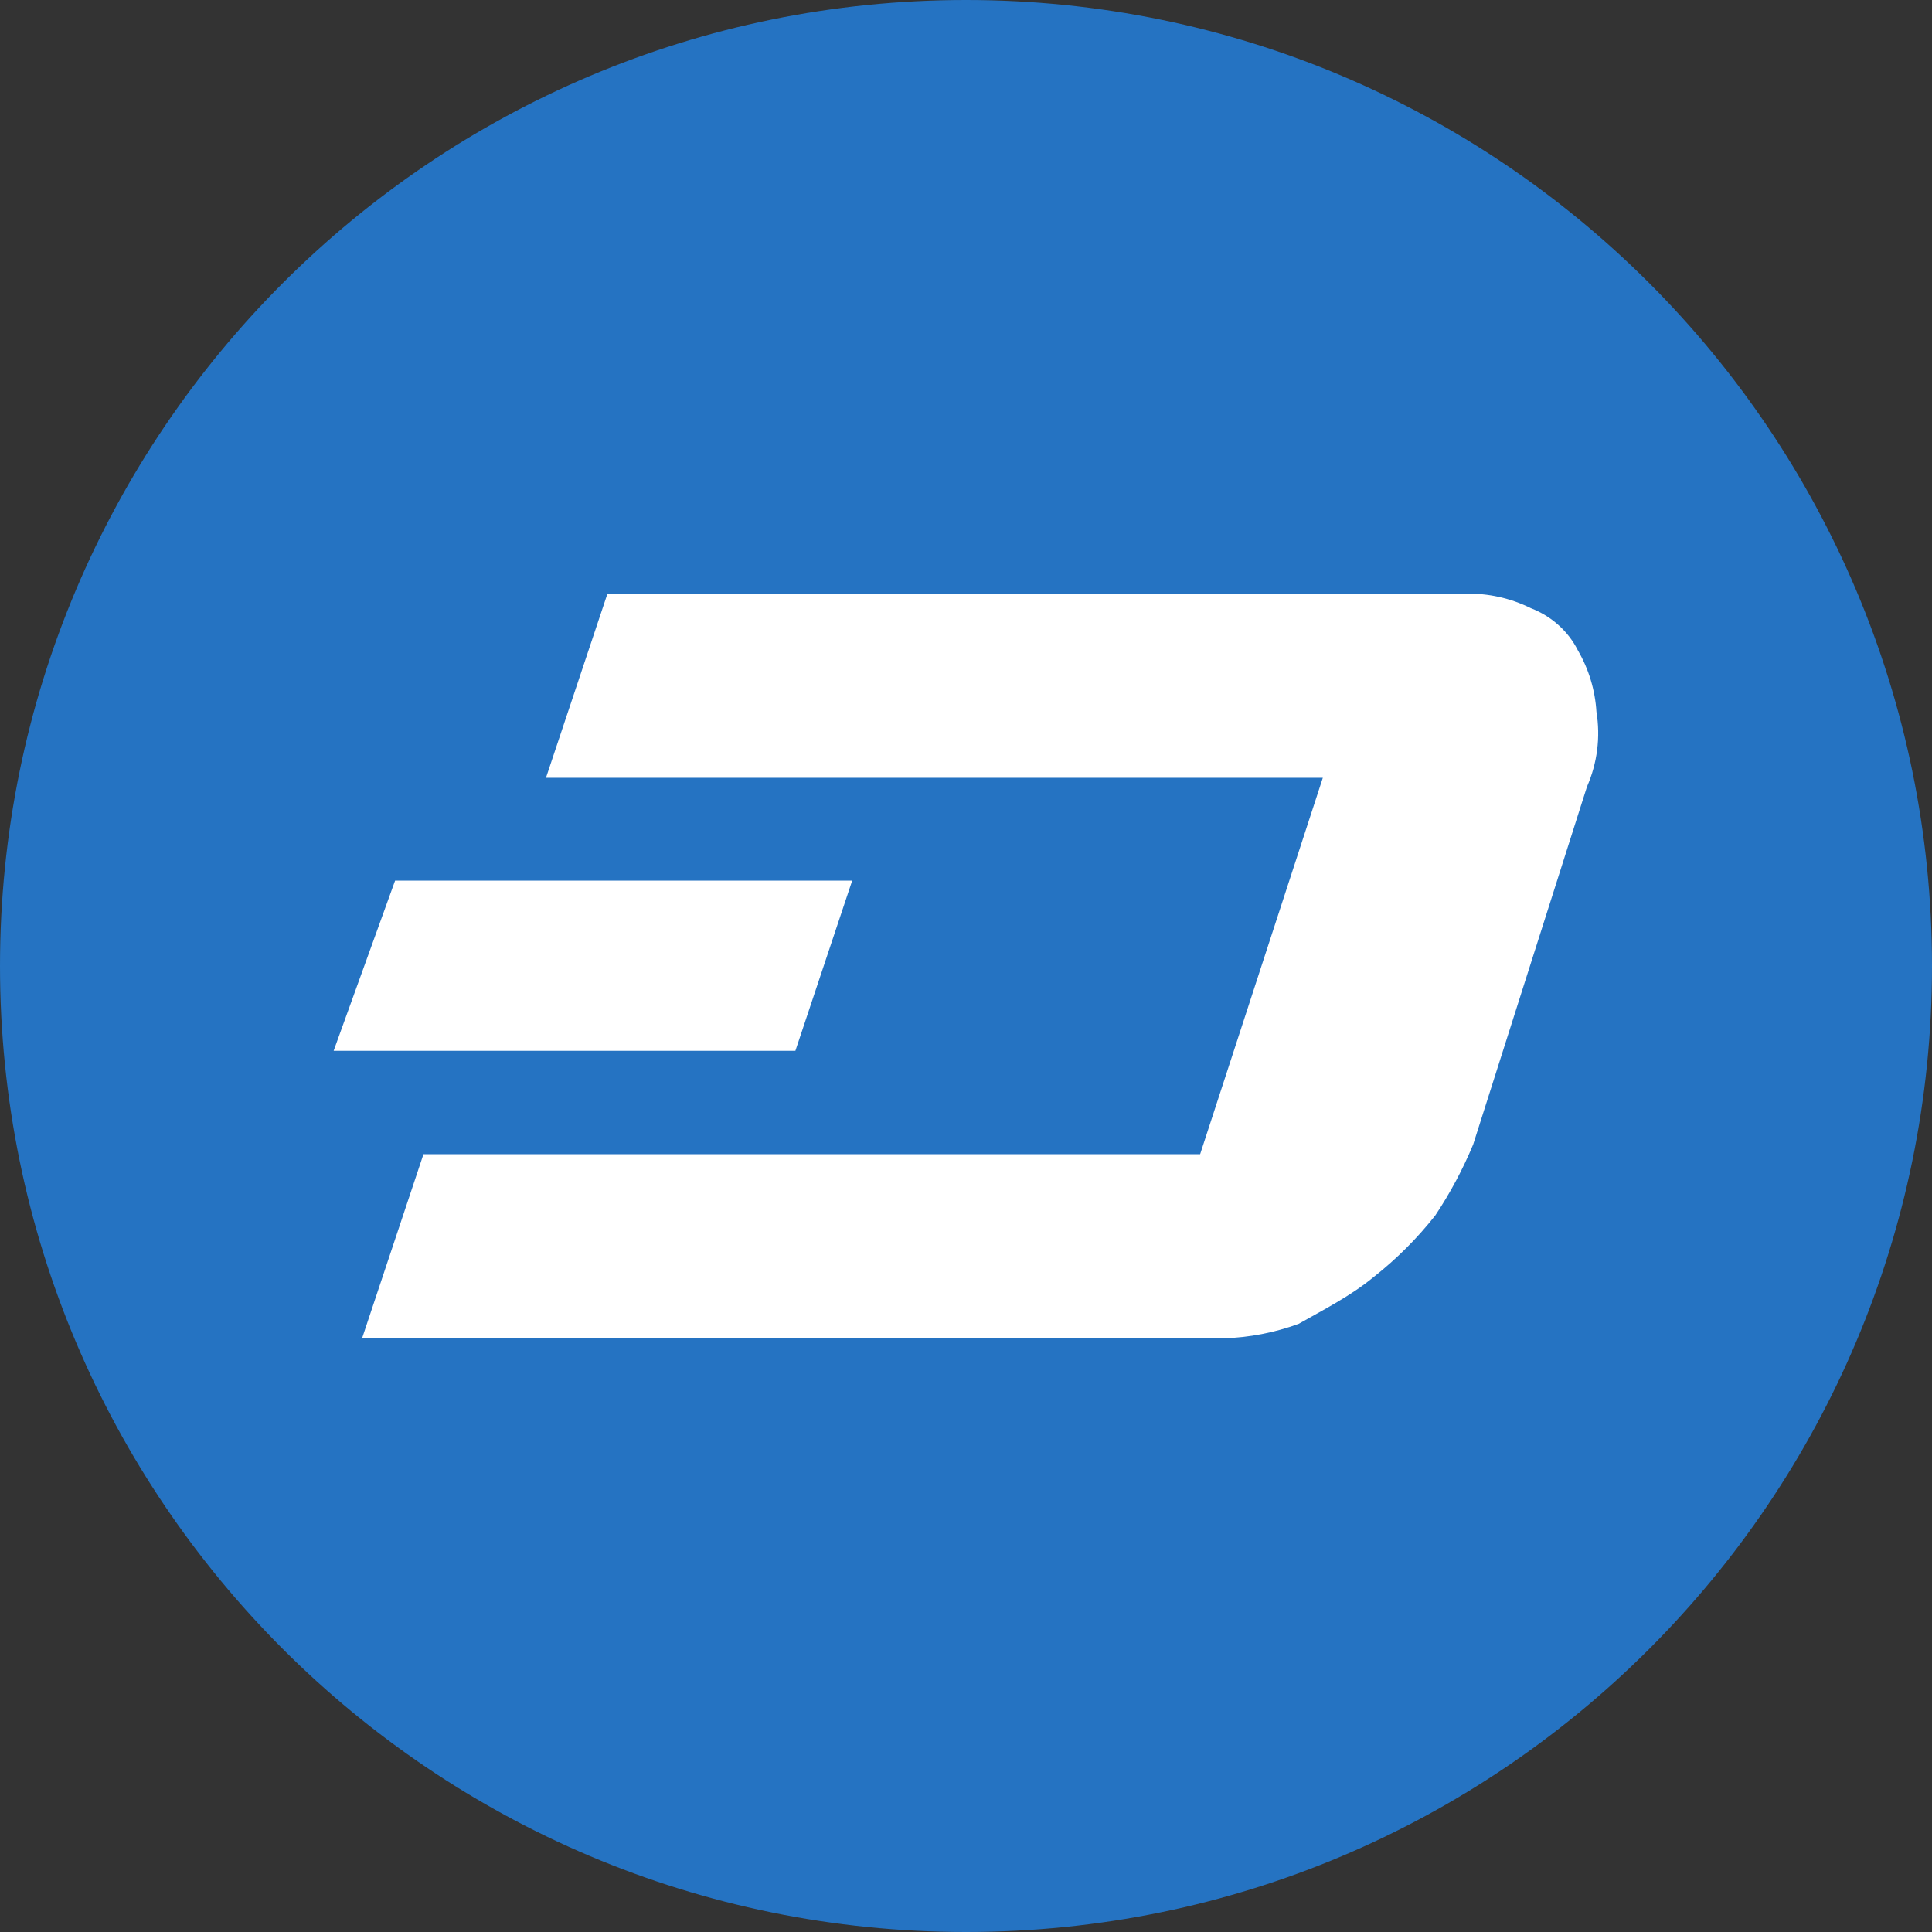
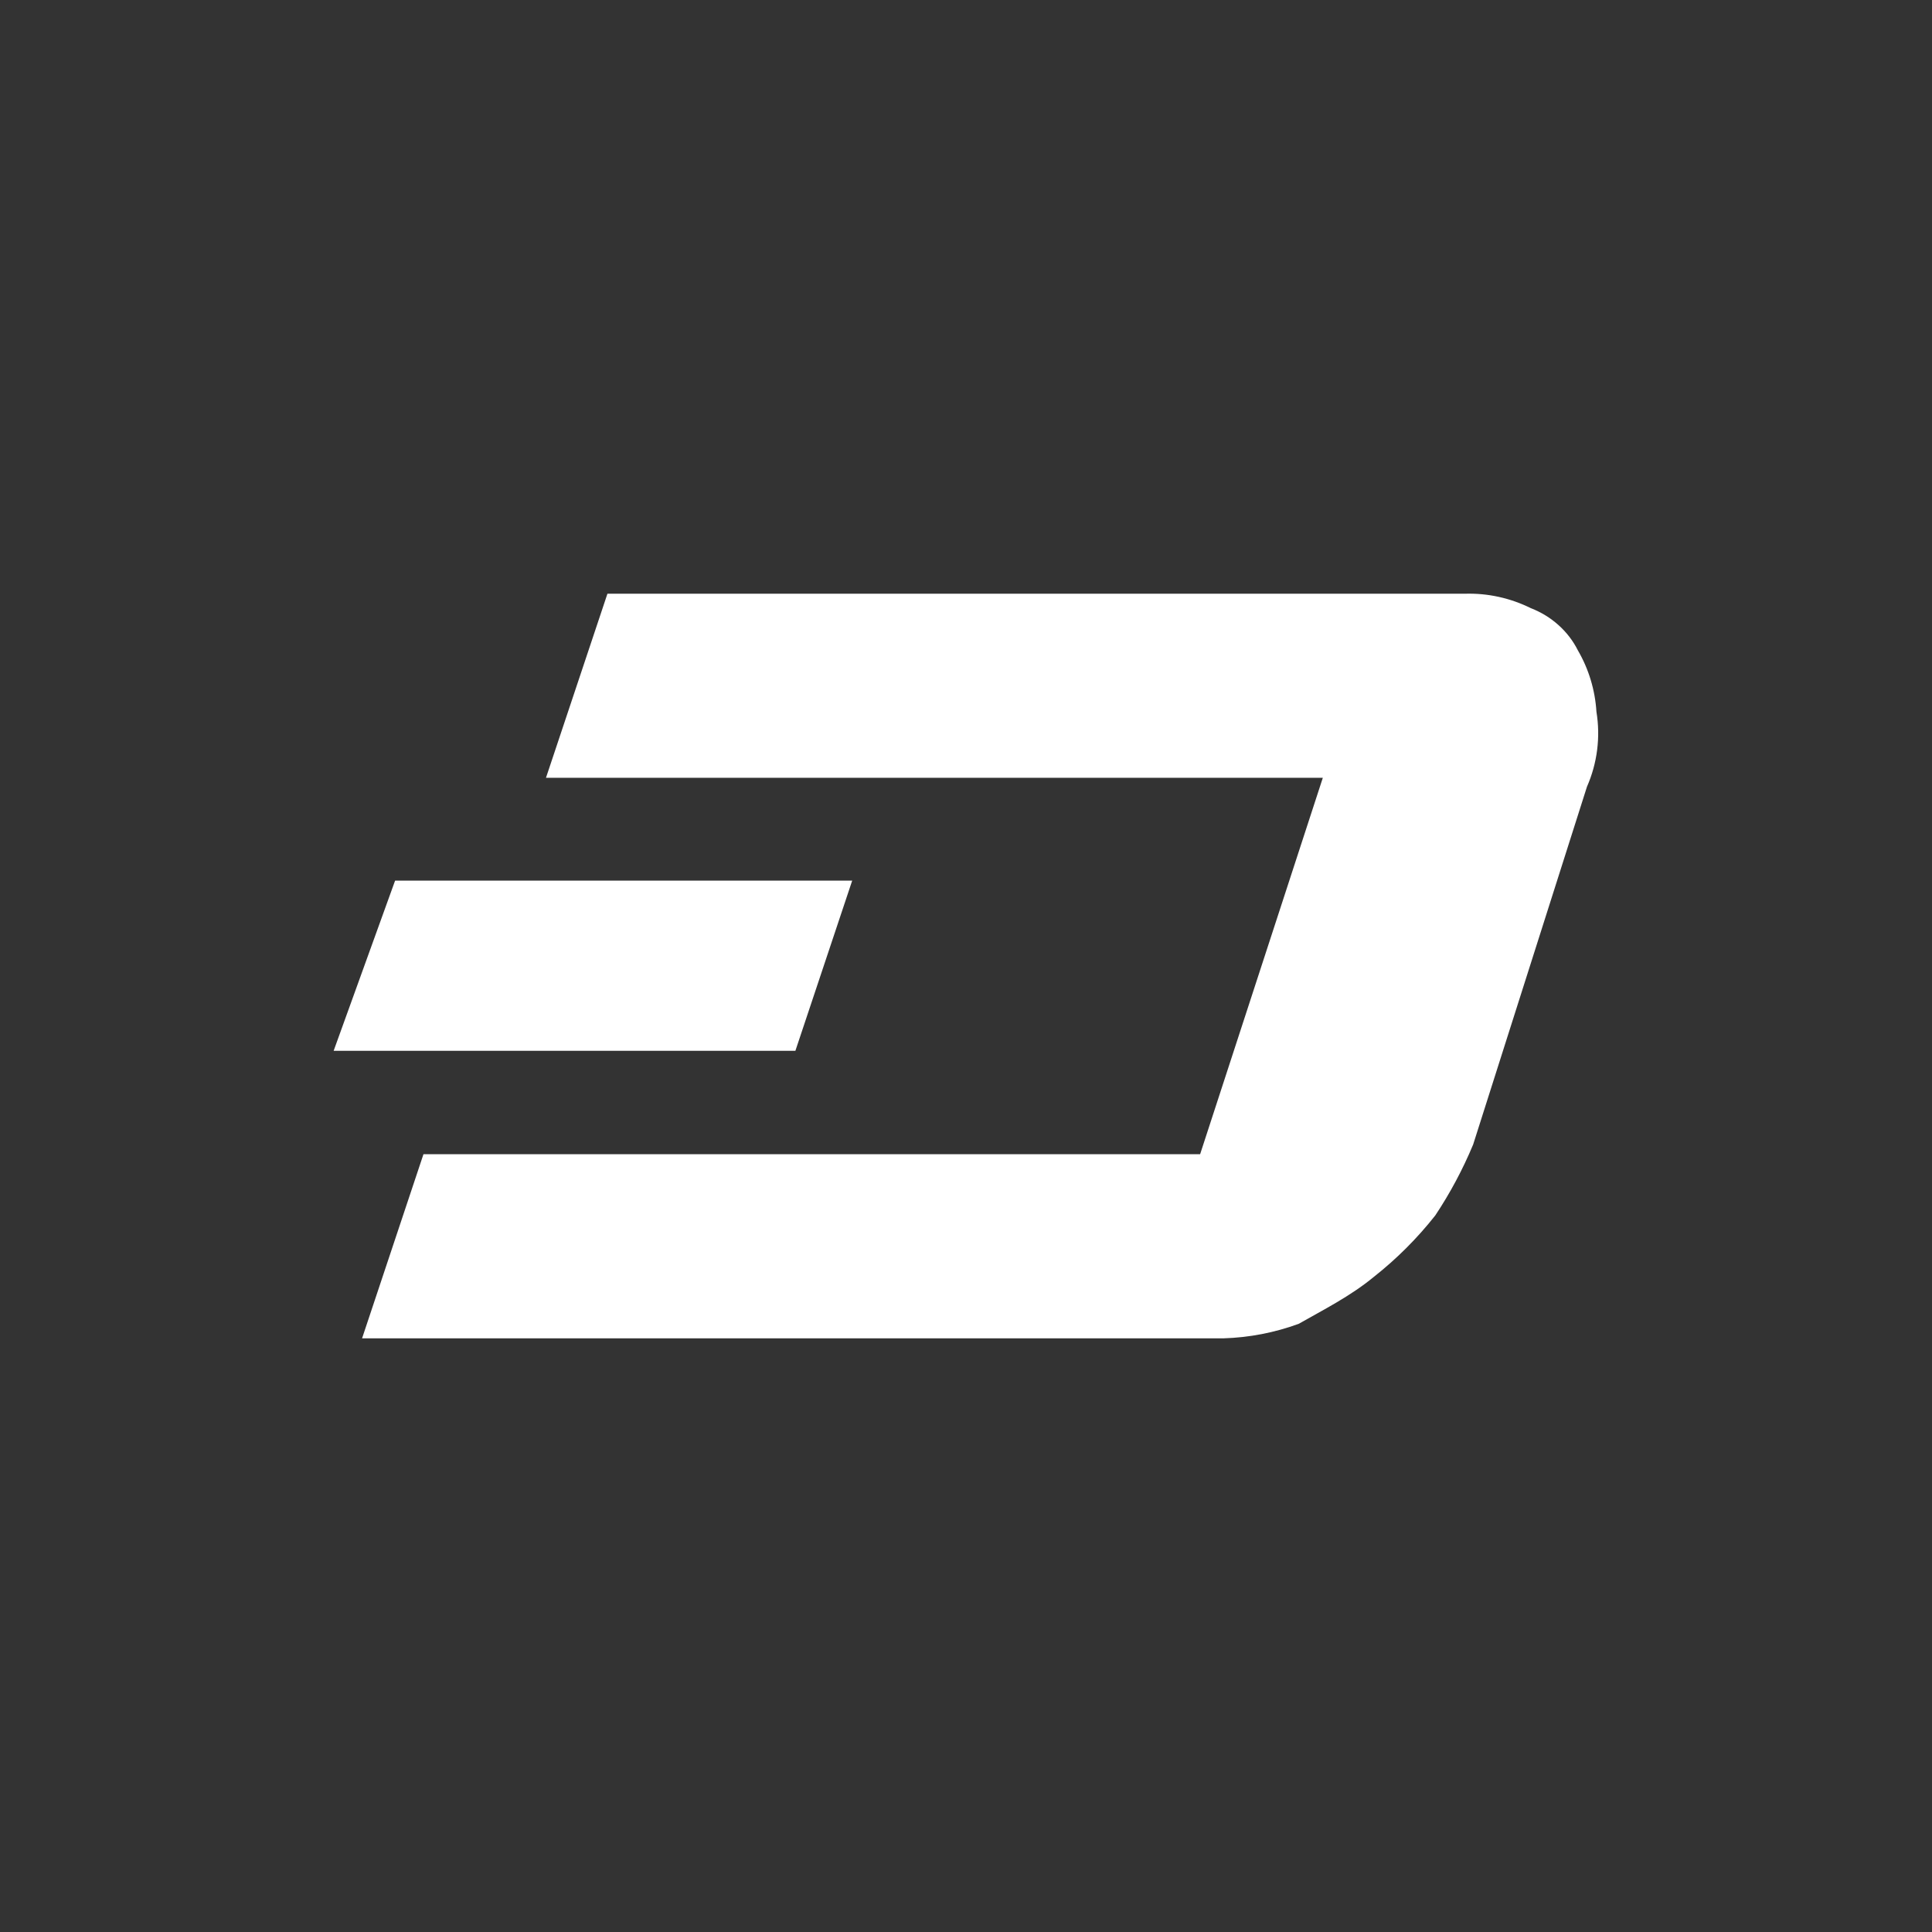
<svg xmlns="http://www.w3.org/2000/svg" width="32" height="32" viewBox="0 0 32 32" fill="none">
  <rect x="0" y="0" width="32" height="32" fill="#333333" stroke="none" />
-   <path d="M16 32C24.837 32 32 24.837 32 16C32 7.164 24.837 0 16 0C7.163 0 0 7.164 0 16C0 24.837 7.163 32 16 32Z" fill="#2573C2" />
  <path d="M26.442 11.789C26.42 11.431 26.315 11.082 26.134 10.771C25.974 10.451 25.69 10.202 25.357 10.074C25.017 9.905 24.641 9.822 24.262 9.834H10.061L9.043 12.883H21.91L19.878 19.117H7.014L5.997 22.167H20.266C20.691 22.154 21.111 22.073 21.51 21.927C21.91 21.699 22.368 21.469 22.755 21.149C23.133 20.851 23.475 20.509 23.773 20.131C24.019 19.761 24.229 19.368 24.4 18.957L26.285 13.031C26.456 12.641 26.511 12.209 26.442 11.789Z" fill="white" />
  <path d="M14.115 14.586H6.544L5.526 17.405H13.174L14.115 14.586Z" fill="white" />
</svg>